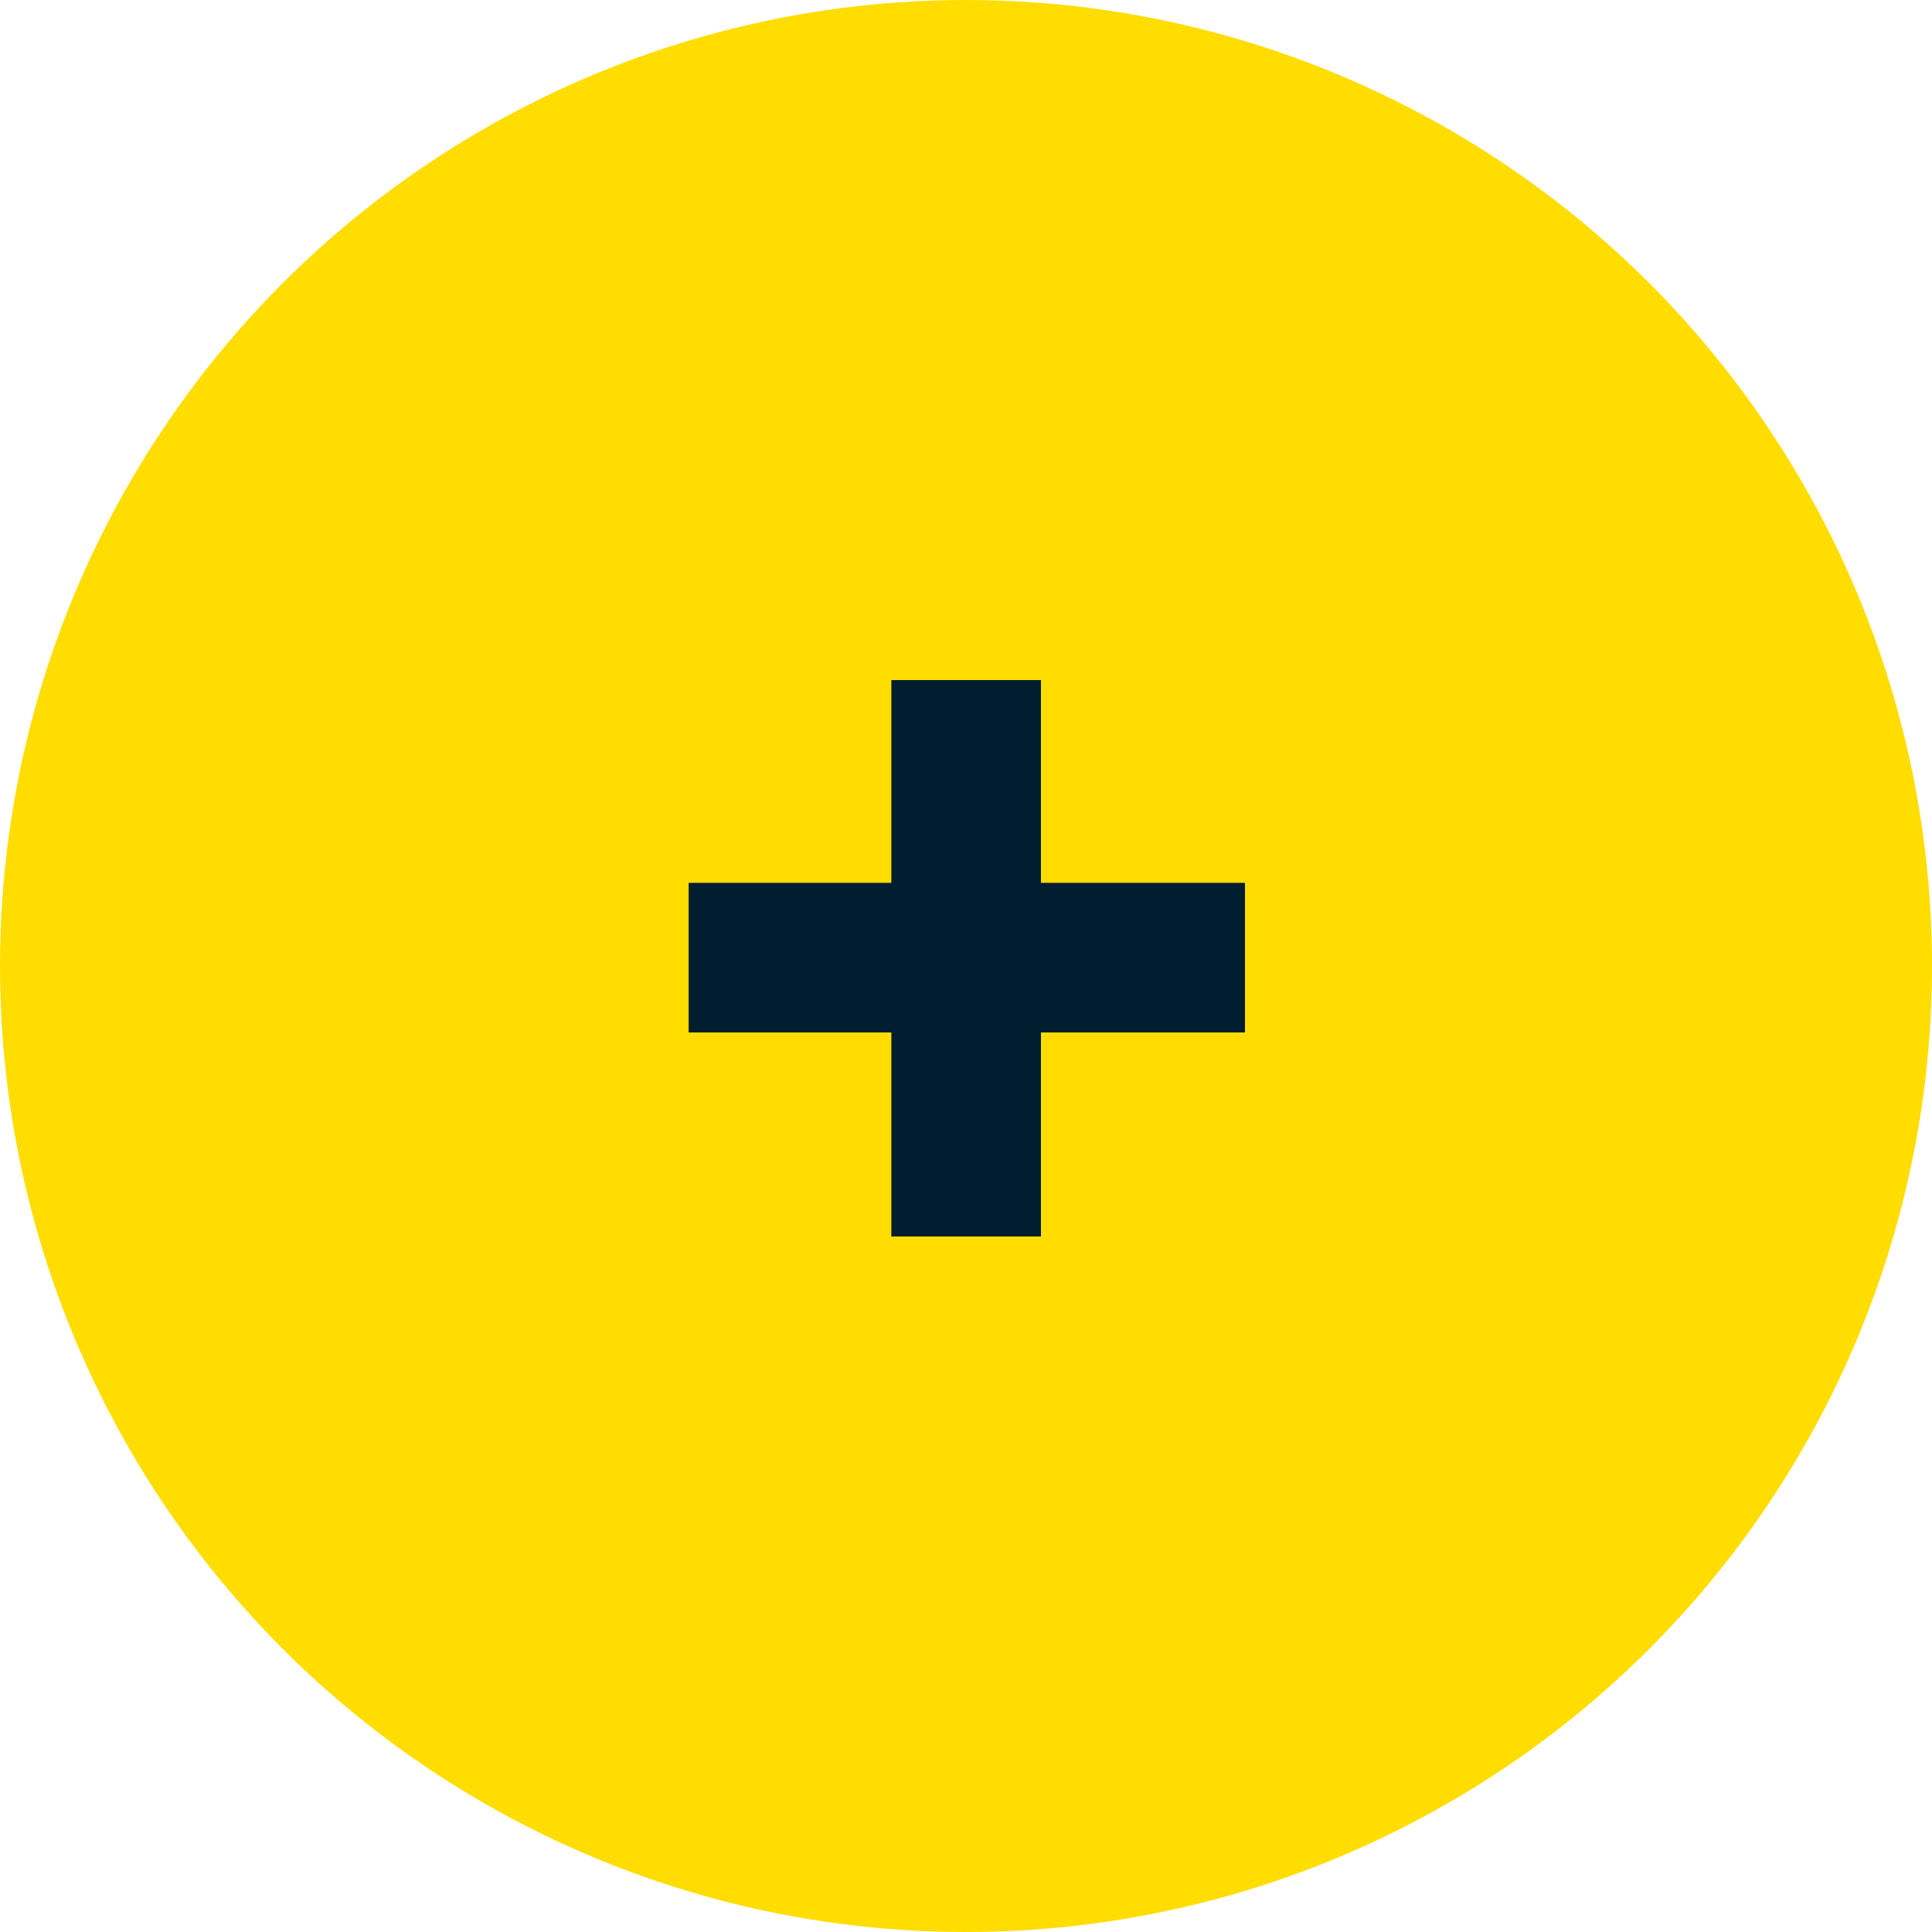
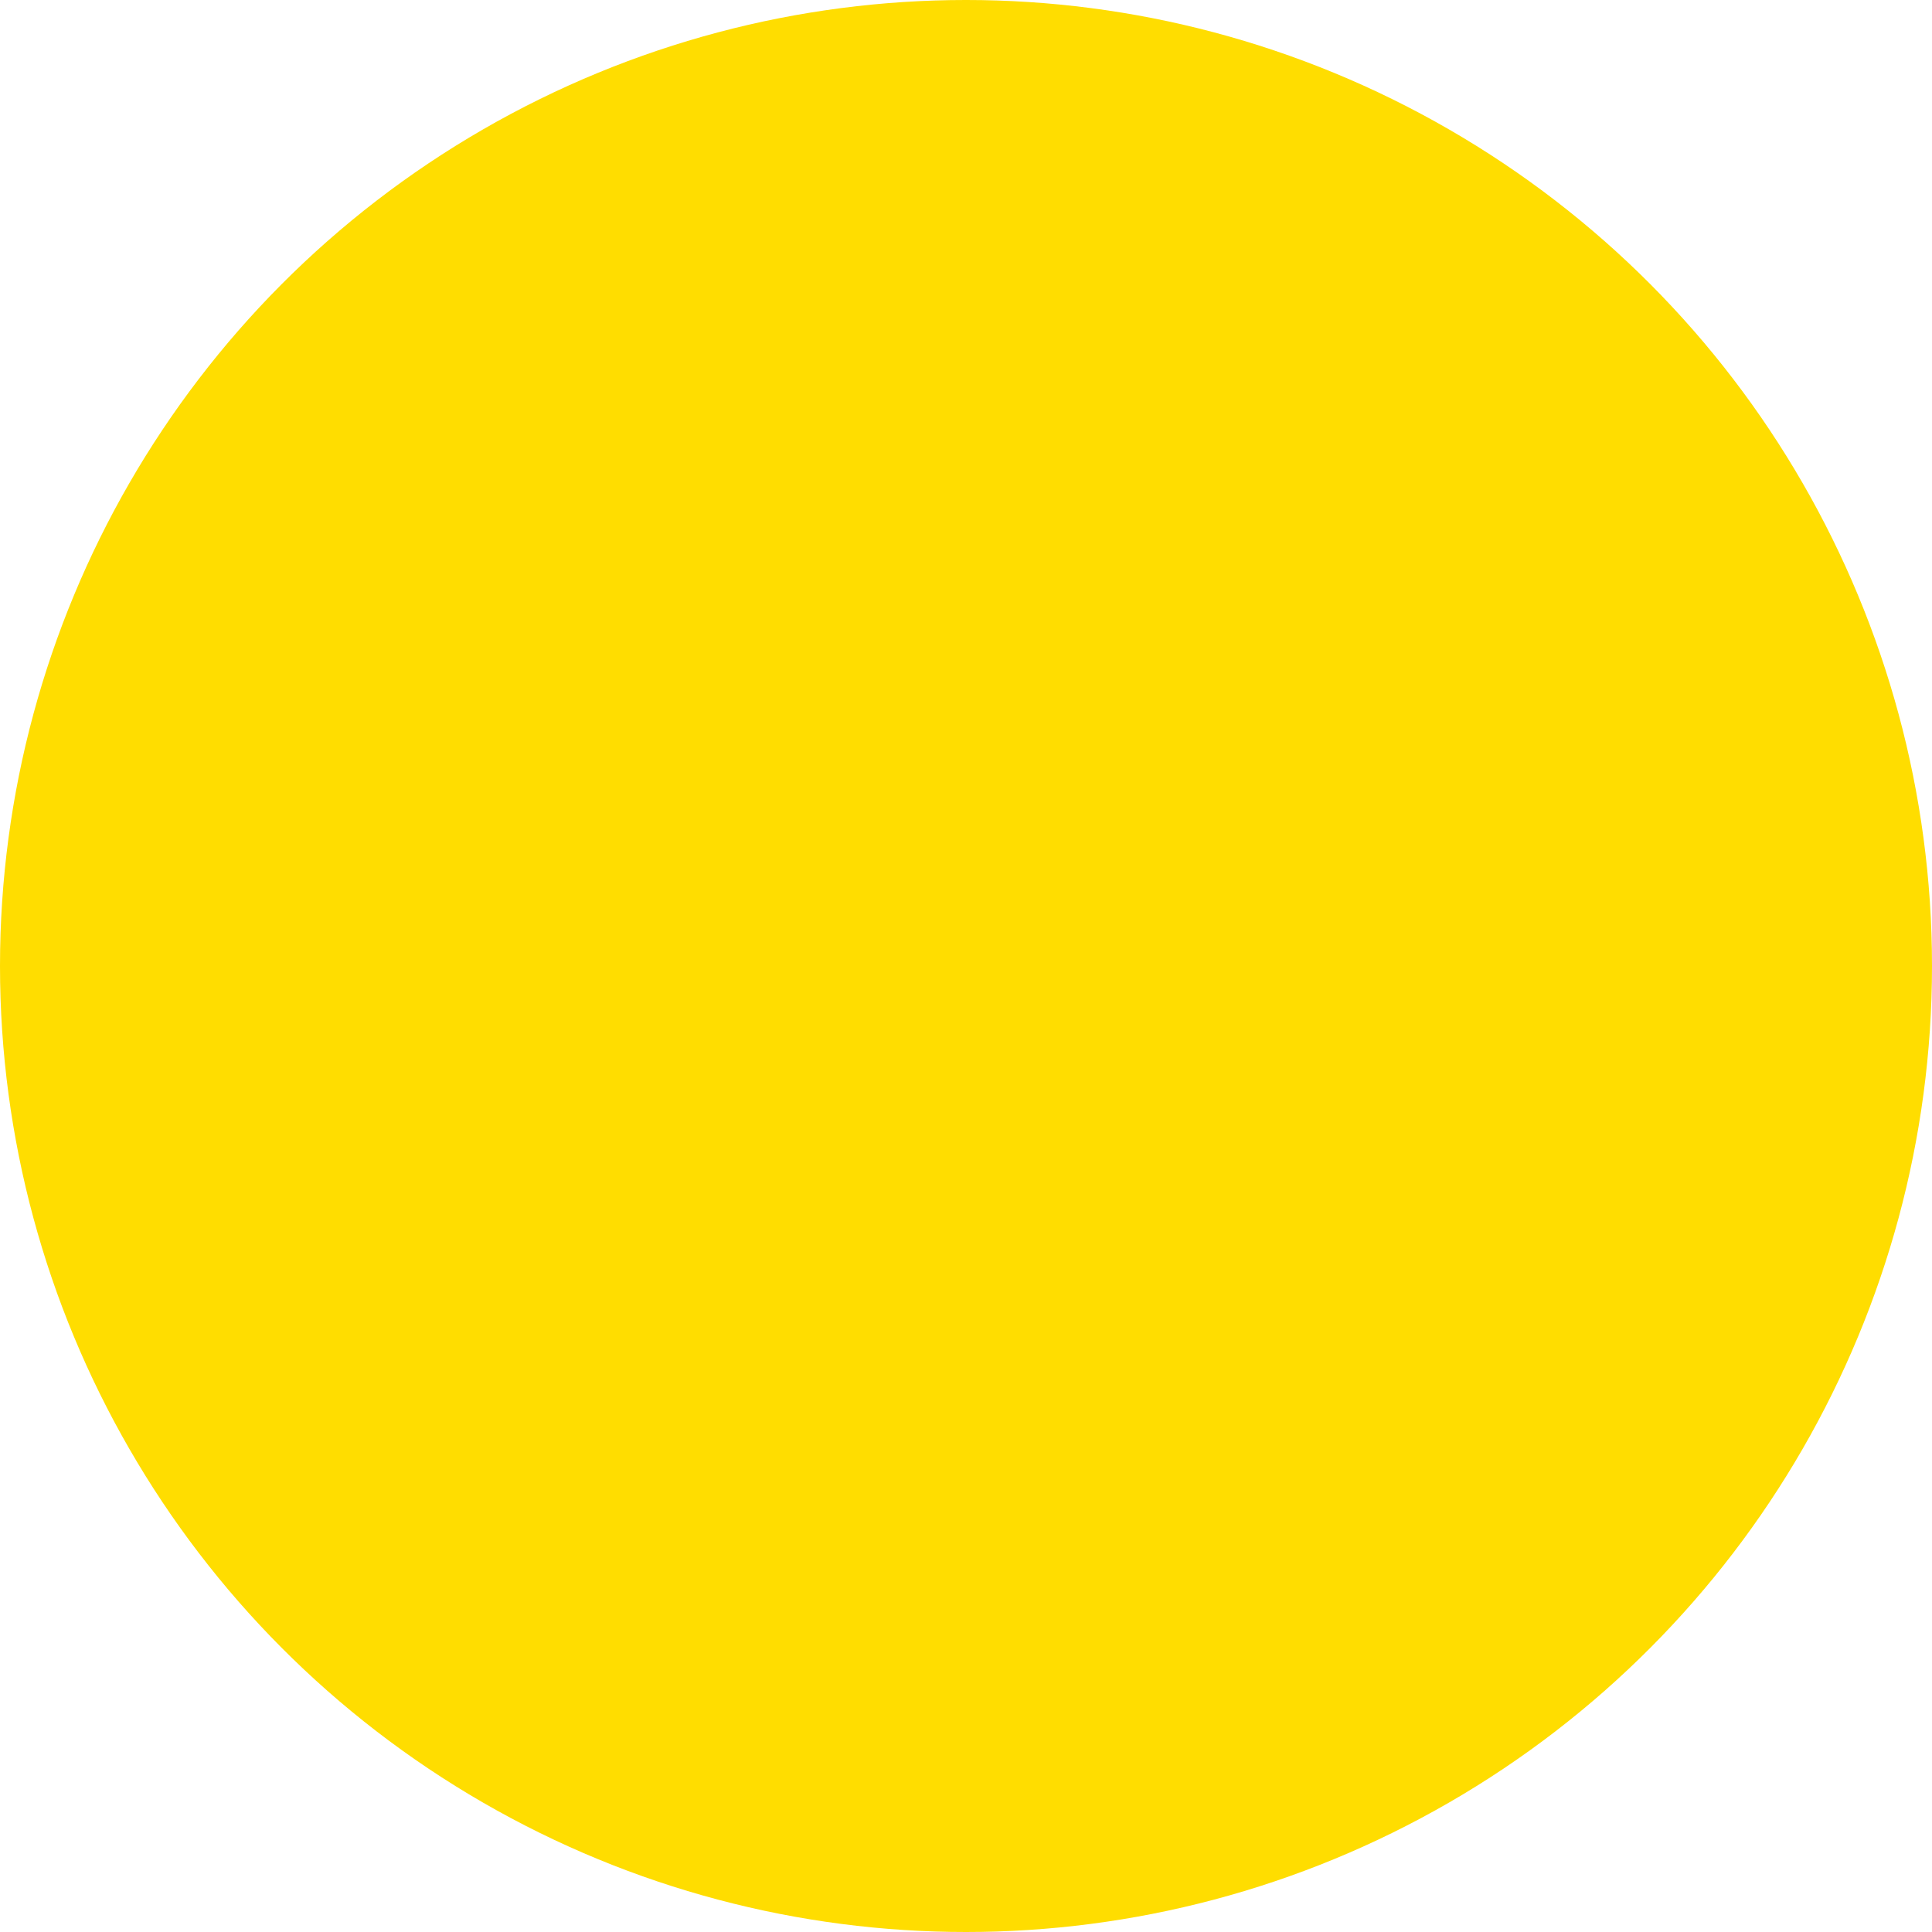
<svg xmlns="http://www.w3.org/2000/svg" width="25" height="25" viewBox="0 0 25 25" fill="none">
  <circle cx="12.5" cy="12.5" r="12.5" fill="#FFDD00" />
-   <path d="M16.11 11.424V13.36H13.47V16H11.534V13.36H8.911V11.424H11.534V8.8H13.47V11.424H16.11Z" fill="#001E30" />
</svg>